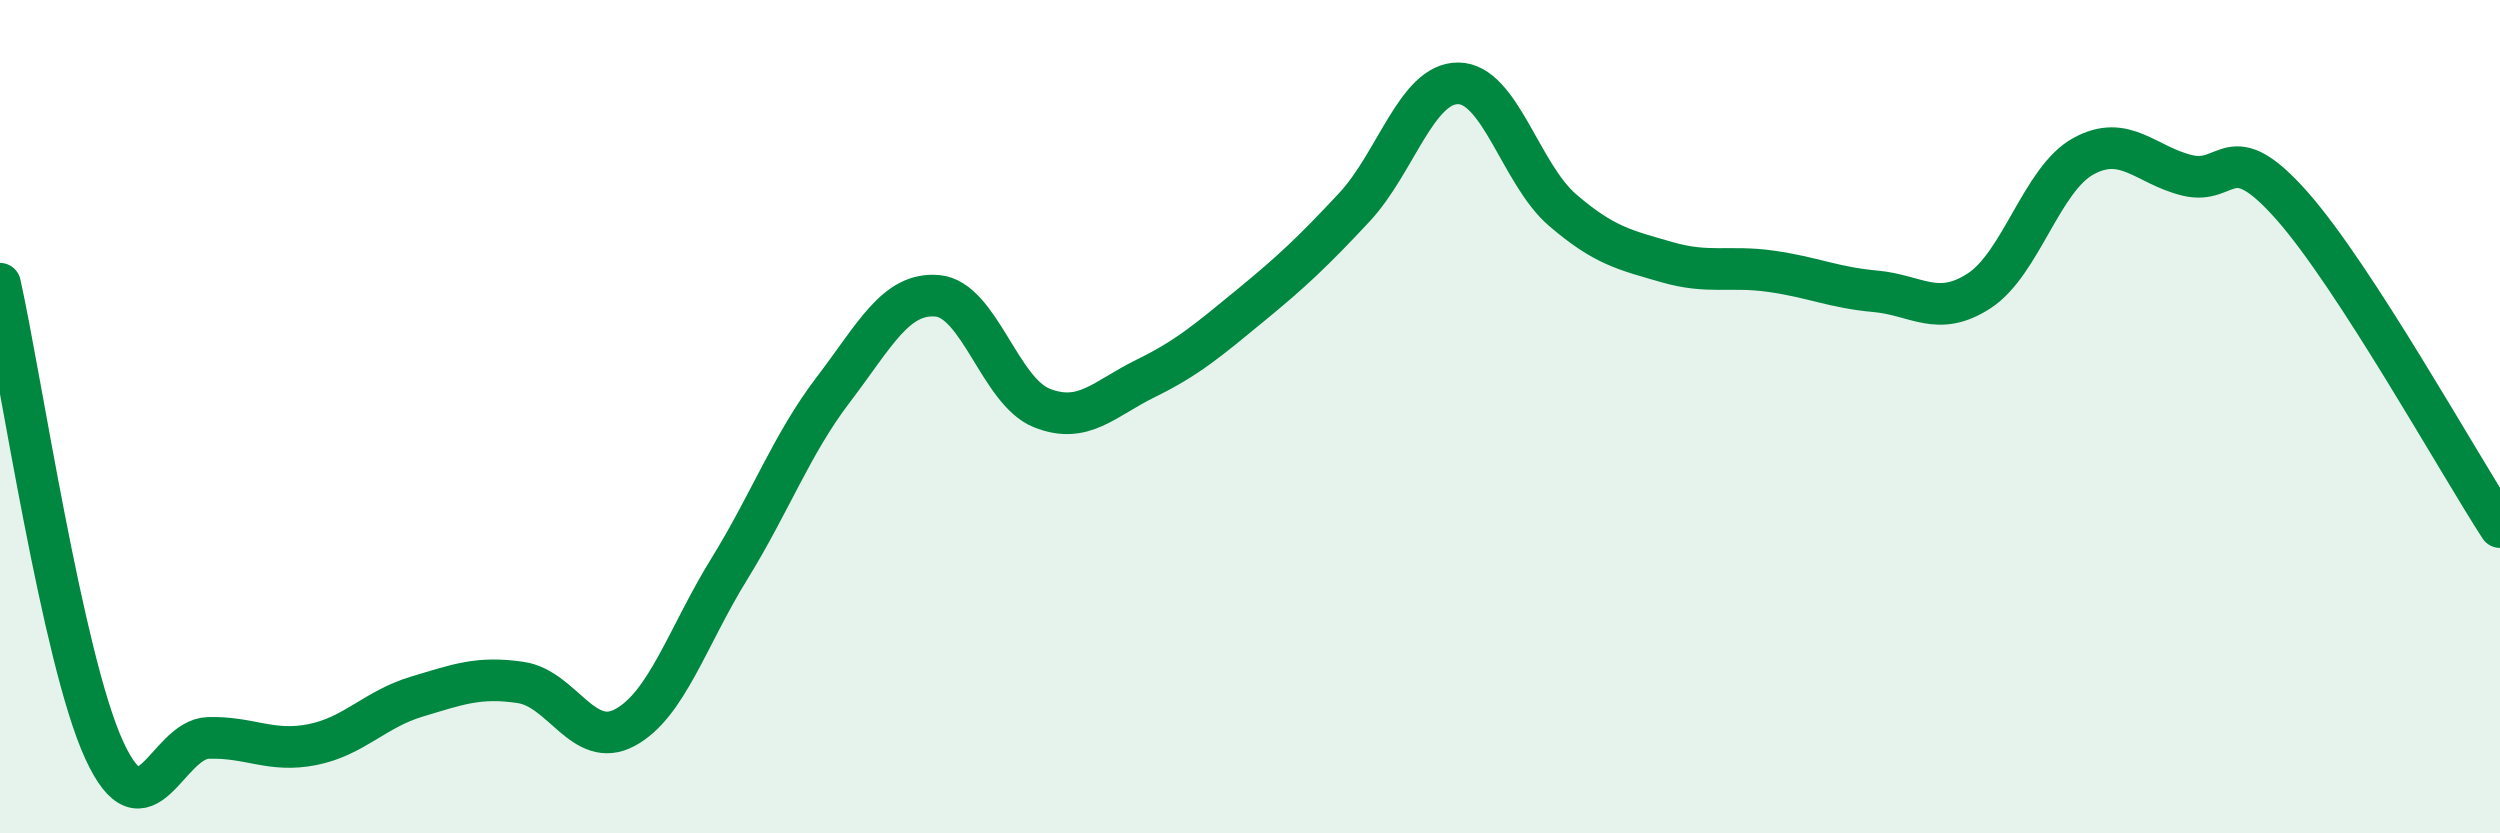
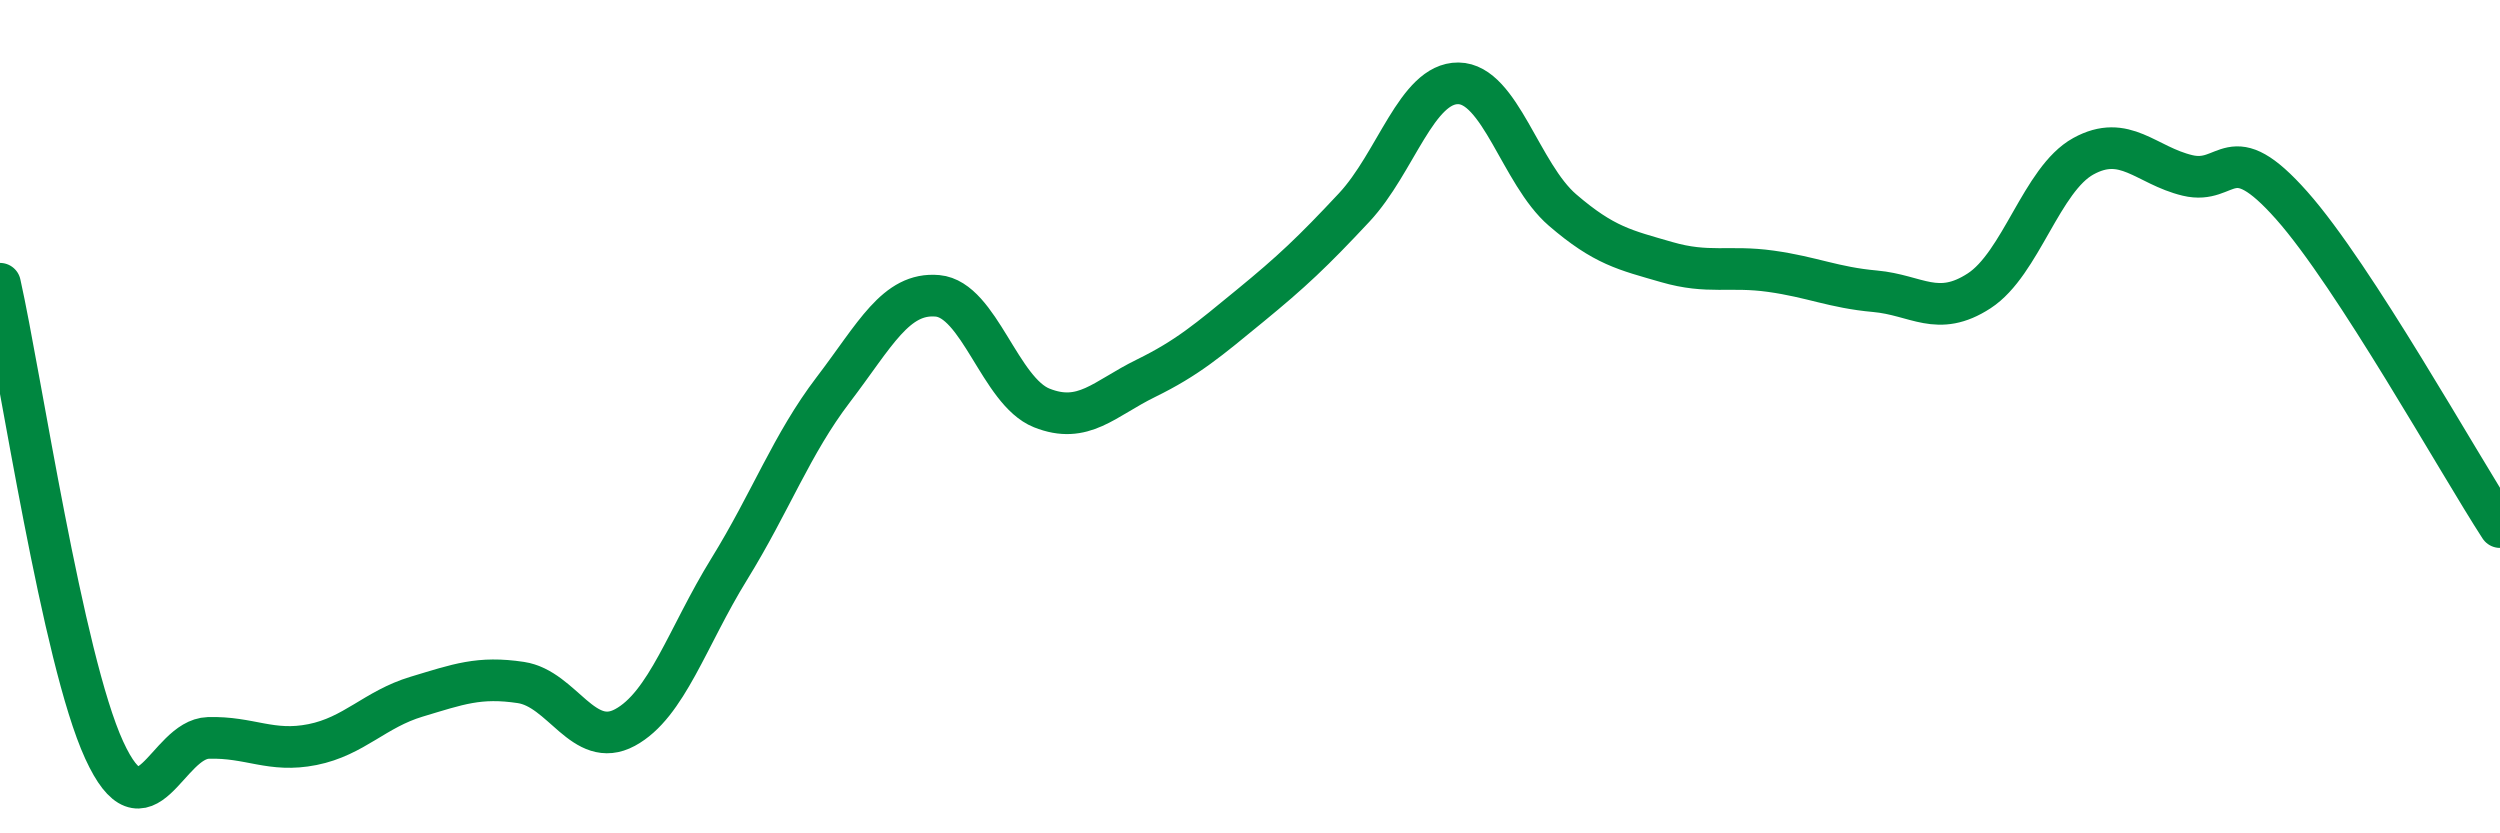
<svg xmlns="http://www.w3.org/2000/svg" width="60" height="20" viewBox="0 0 60 20">
-   <path d="M 0,6.81 C 0.5,9.05 1.5,15.82 2.5,18 C 3.5,20.18 4,17.74 5,17.71 C 6,17.68 6.5,18.07 7.5,17.87 C 8.5,17.67 9,17.02 10,16.72 C 11,16.42 11.5,16.23 12.5,16.38 C 13.5,16.53 14,18 15,17.46 C 16,16.92 16.5,15.28 17.5,13.66 C 18.5,12.04 19,10.66 20,9.35 C 21,8.04 21.5,7.01 22.5,7.1 C 23.5,7.19 24,9.39 25,9.79 C 26,10.19 26.5,9.57 27.5,9.08 C 28.5,8.59 29,8.16 30,7.34 C 31,6.52 31.5,6.05 32.5,4.98 C 33.5,3.91 34,1.99 35,2 C 36,2.01 36.5,4.18 37.5,5.04 C 38.5,5.9 39,6 40,6.29 C 41,6.58 41.5,6.37 42.5,6.51 C 43.5,6.65 44,6.9 45,6.99 C 46,7.08 46.5,7.63 47.5,6.98 C 48.5,6.33 49,4.3 50,3.75 C 51,3.2 51.5,3.97 52.5,4.21 C 53.5,4.45 53.5,3.24 55,4.93 C 56.5,6.62 59,11.11 60,12.65L60 20L0 20Z" fill="#008740" opacity="0.1" stroke-linecap="round" stroke-linejoin="round" />
  <path d="M 0,6.81 C 0.5,9.05 1.5,15.82 2.5,18 C 3.5,20.18 4,17.74 5,17.71 C 6,17.68 6.5,18.07 7.5,17.87 C 8.5,17.67 9,17.02 10,16.72 C 11,16.42 11.5,16.23 12.5,16.38 C 13.5,16.53 14,18 15,17.46 C 16,16.92 16.5,15.28 17.5,13.66 C 18.5,12.04 19,10.66 20,9.35 C 21,8.04 21.5,7.01 22.5,7.1 C 23.5,7.19 24,9.39 25,9.79 C 26,10.19 26.5,9.57 27.5,9.08 C 28.5,8.59 29,8.16 30,7.34 C 31,6.52 31.5,6.05 32.5,4.98 C 33.5,3.91 34,1.99 35,2 C 36,2.01 36.5,4.18 37.5,5.04 C 38.5,5.9 39,6 40,6.29 C 41,6.58 41.5,6.37 42.5,6.51 C 43.5,6.65 44,6.9 45,6.99 C 46,7.08 46.5,7.63 47.5,6.98 C 48.5,6.33 49,4.3 50,3.75 C 51,3.2 51.5,3.97 52.5,4.21 C 53.5,4.45 53.5,3.24 55,4.93 C 56.5,6.62 59,11.11 60,12.65" stroke="#008740" stroke-width="1" fill="none" stroke-linecap="round" stroke-linejoin="round" />
</svg>